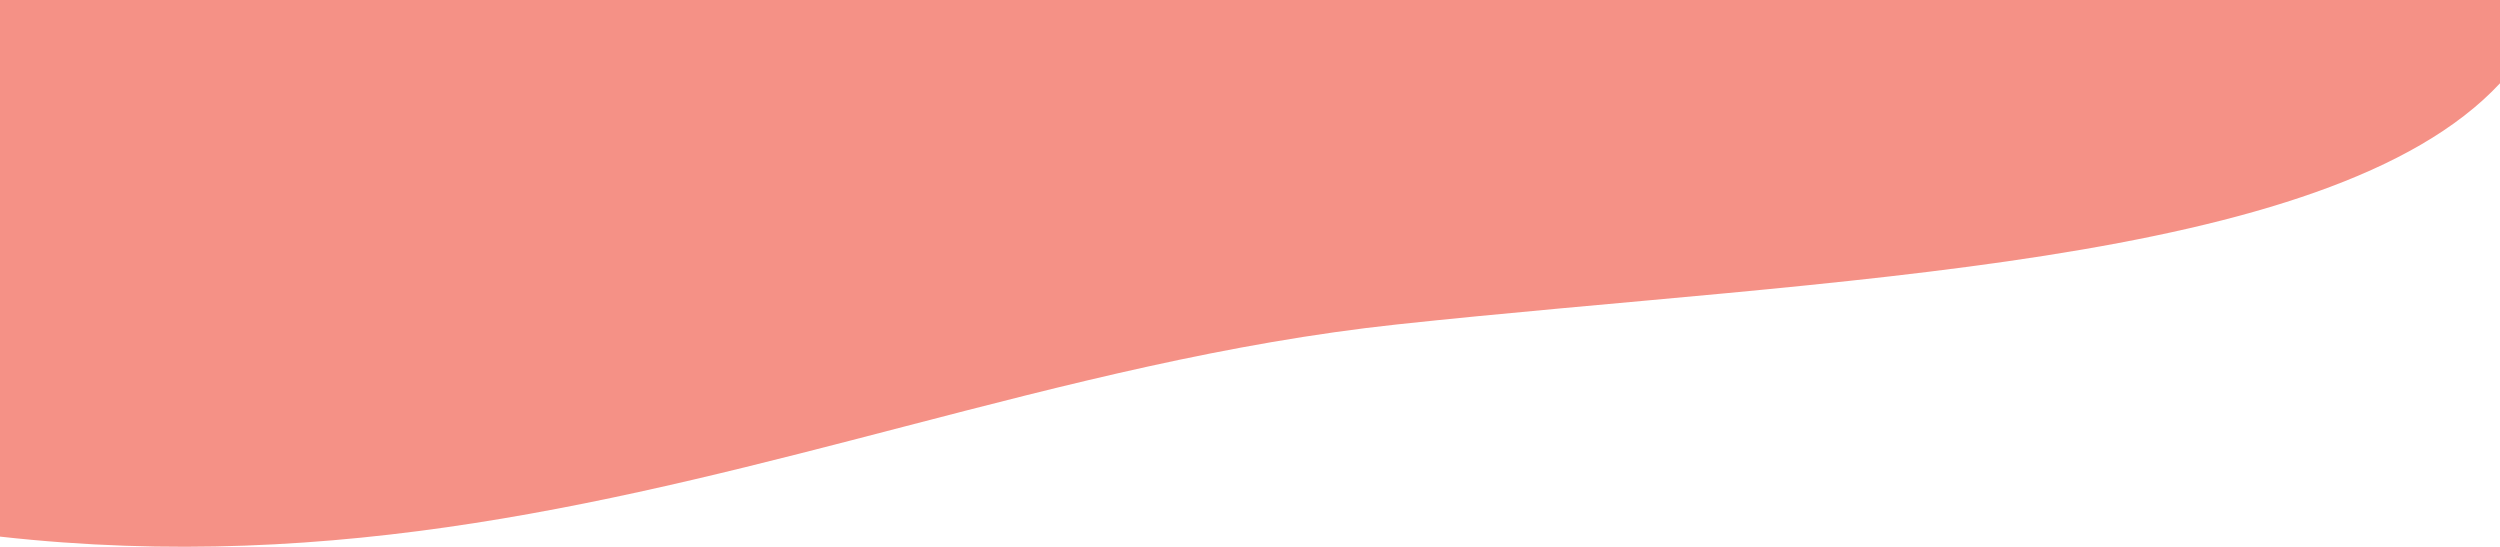
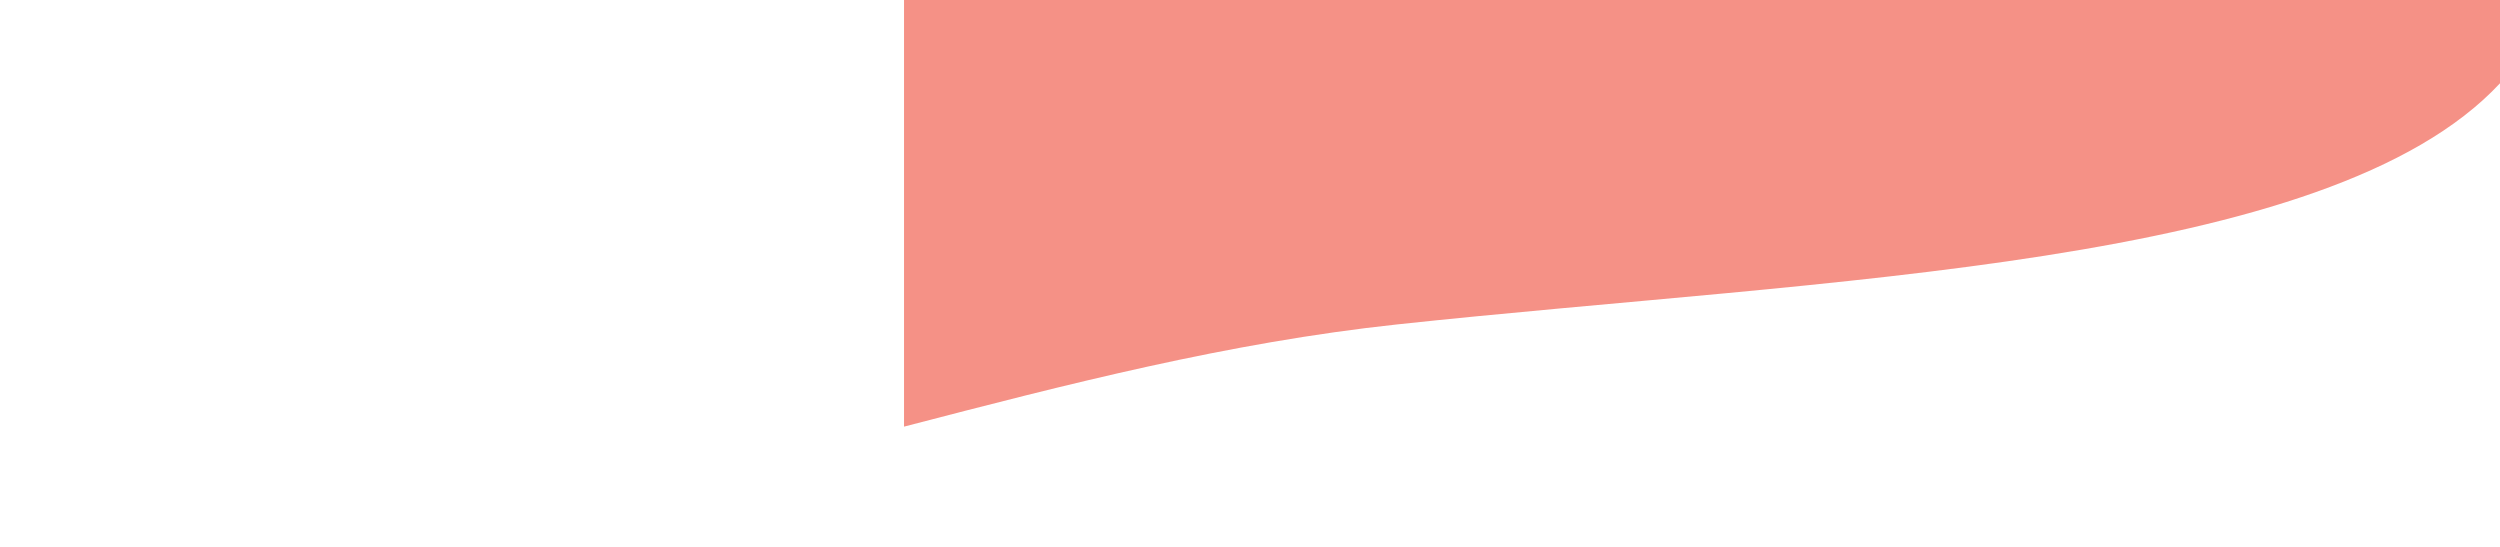
<svg xmlns="http://www.w3.org/2000/svg" width="1440" height="315" viewBox="0 0 1440 315" fill="none">
-   <path d="M1440 0V47.965C1341.15 154.12 1051.78 160.303 804.745 186.868C707.434 197.338 614.604 221.321 520.719 245.743C359.515 287.686 195.243 330.904 0 309.086V0H1440Z" fill="#F59186" />
+   <path d="M1440 0V47.965C1341.15 154.12 1051.78 160.303 804.745 186.868C707.434 197.338 614.604 221.321 520.719 245.743V0H1440Z" fill="#F59186" />
</svg>